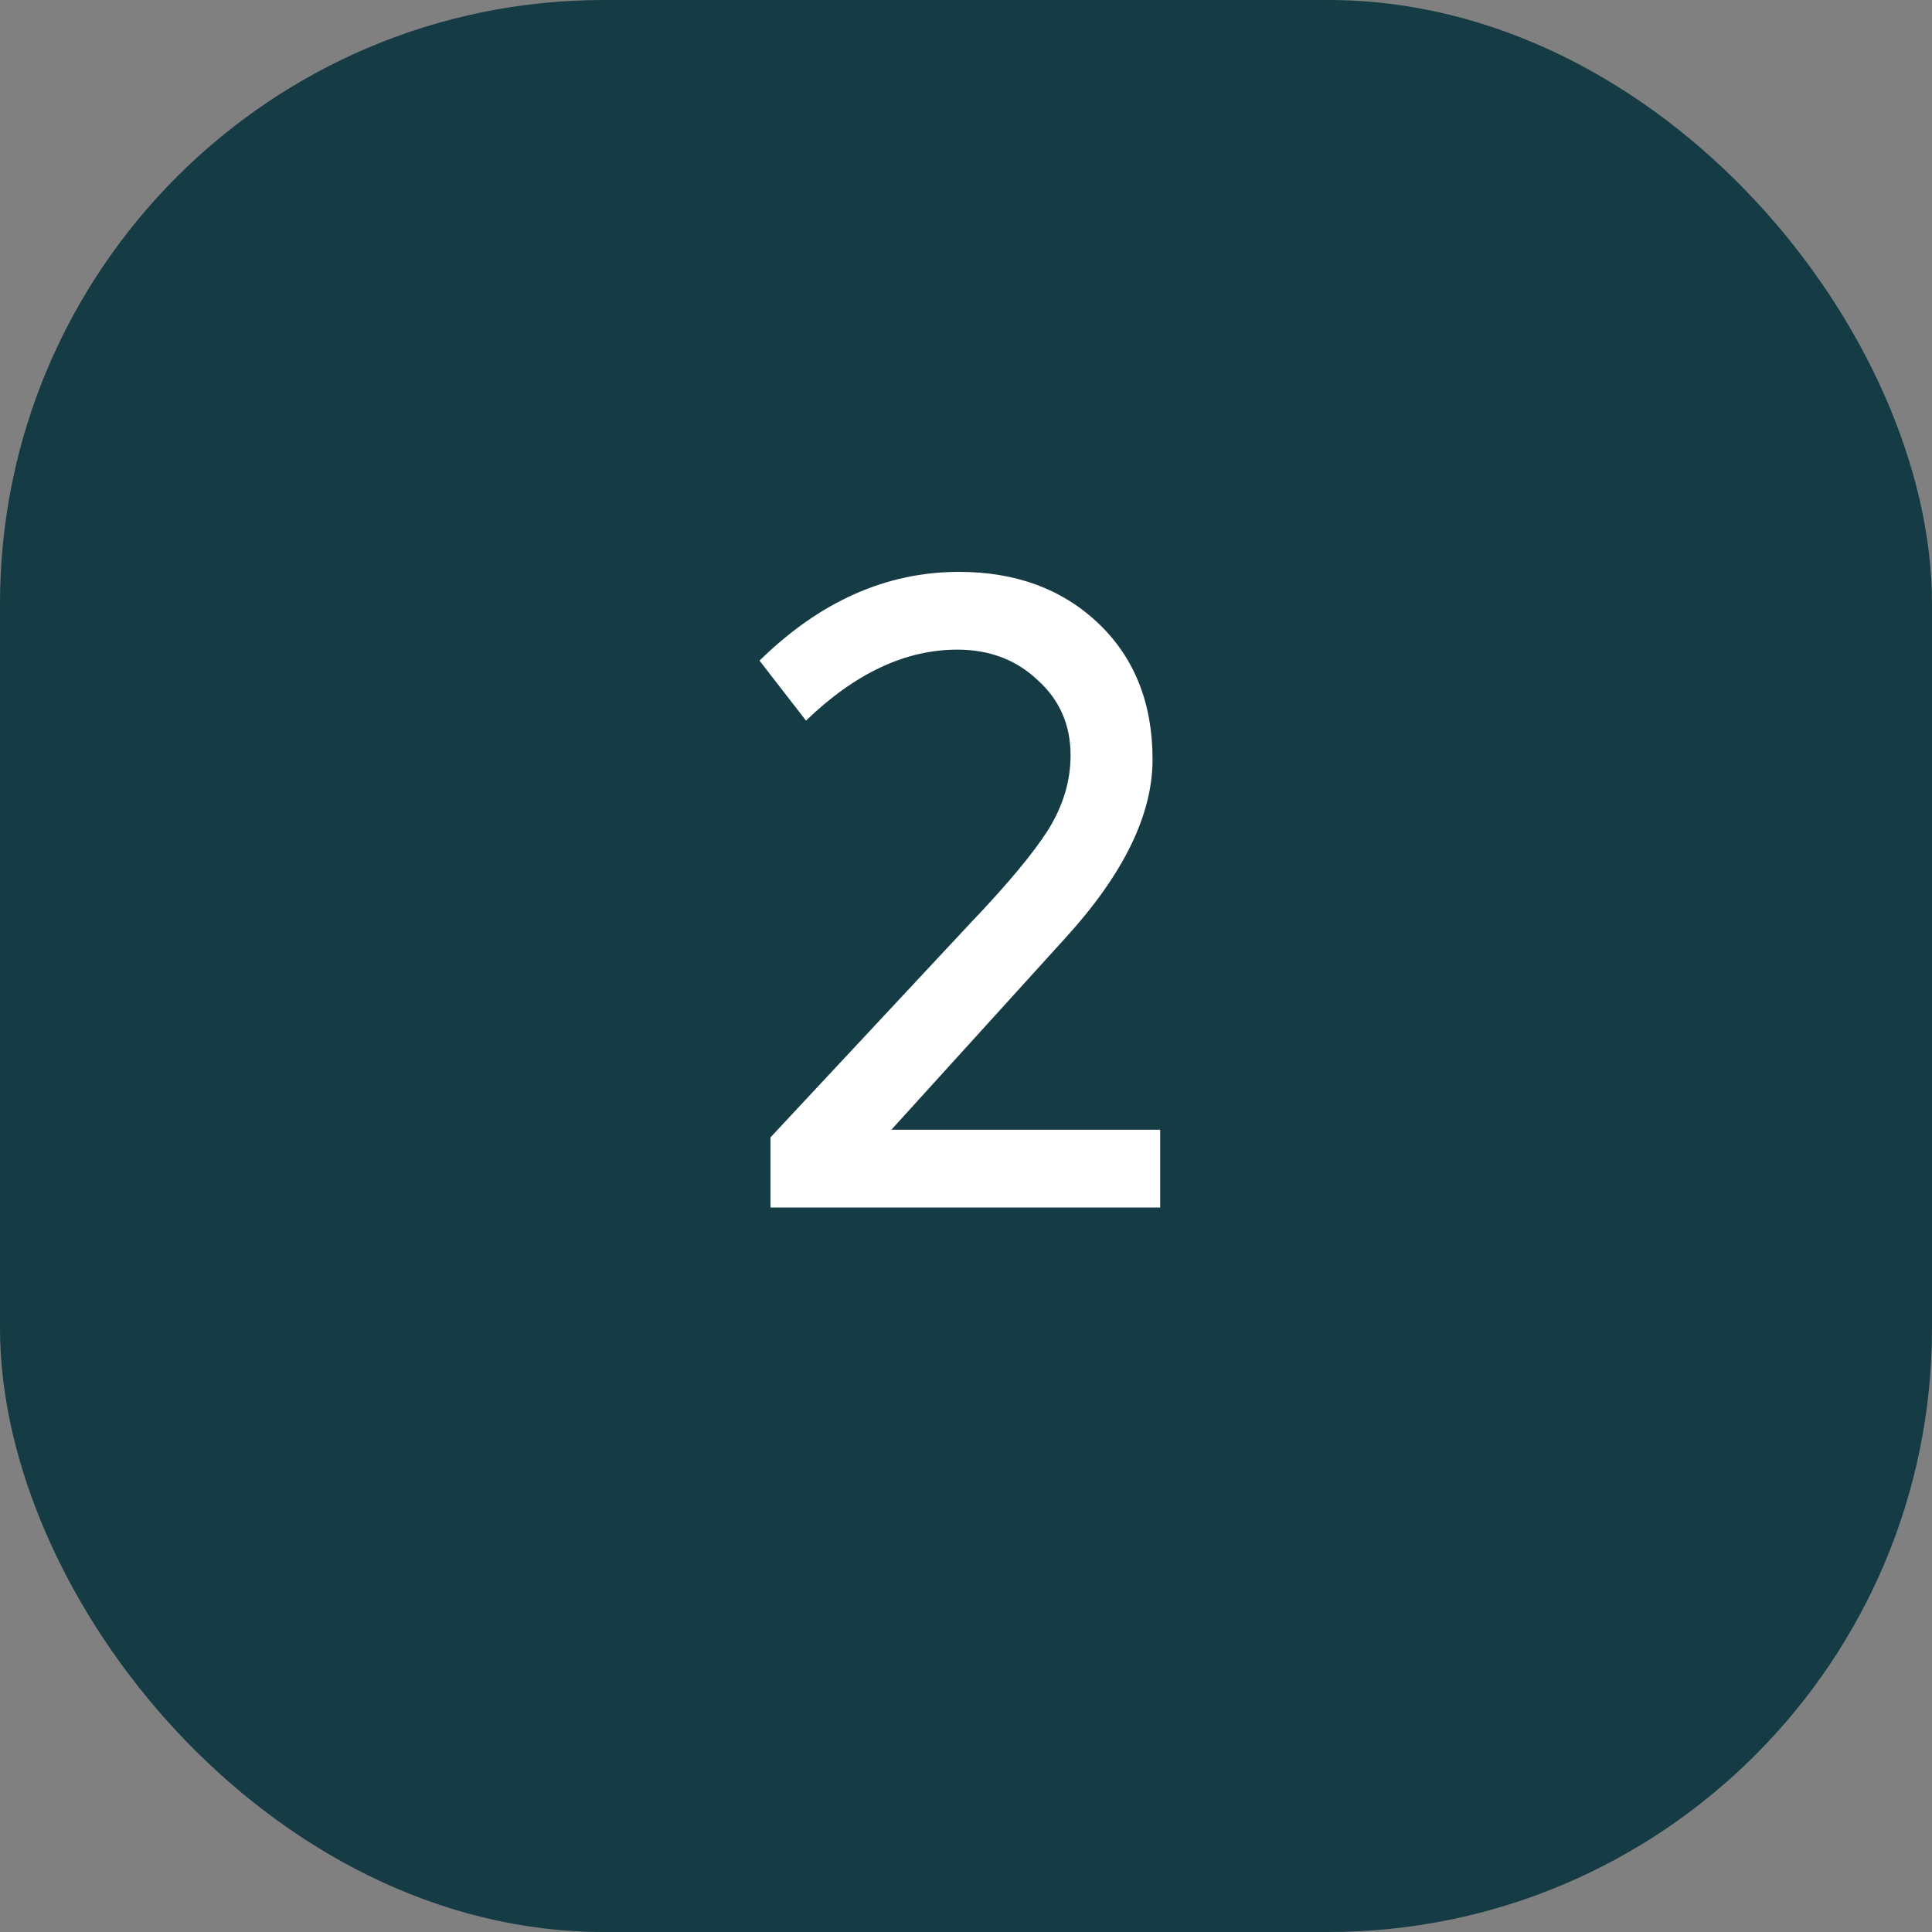
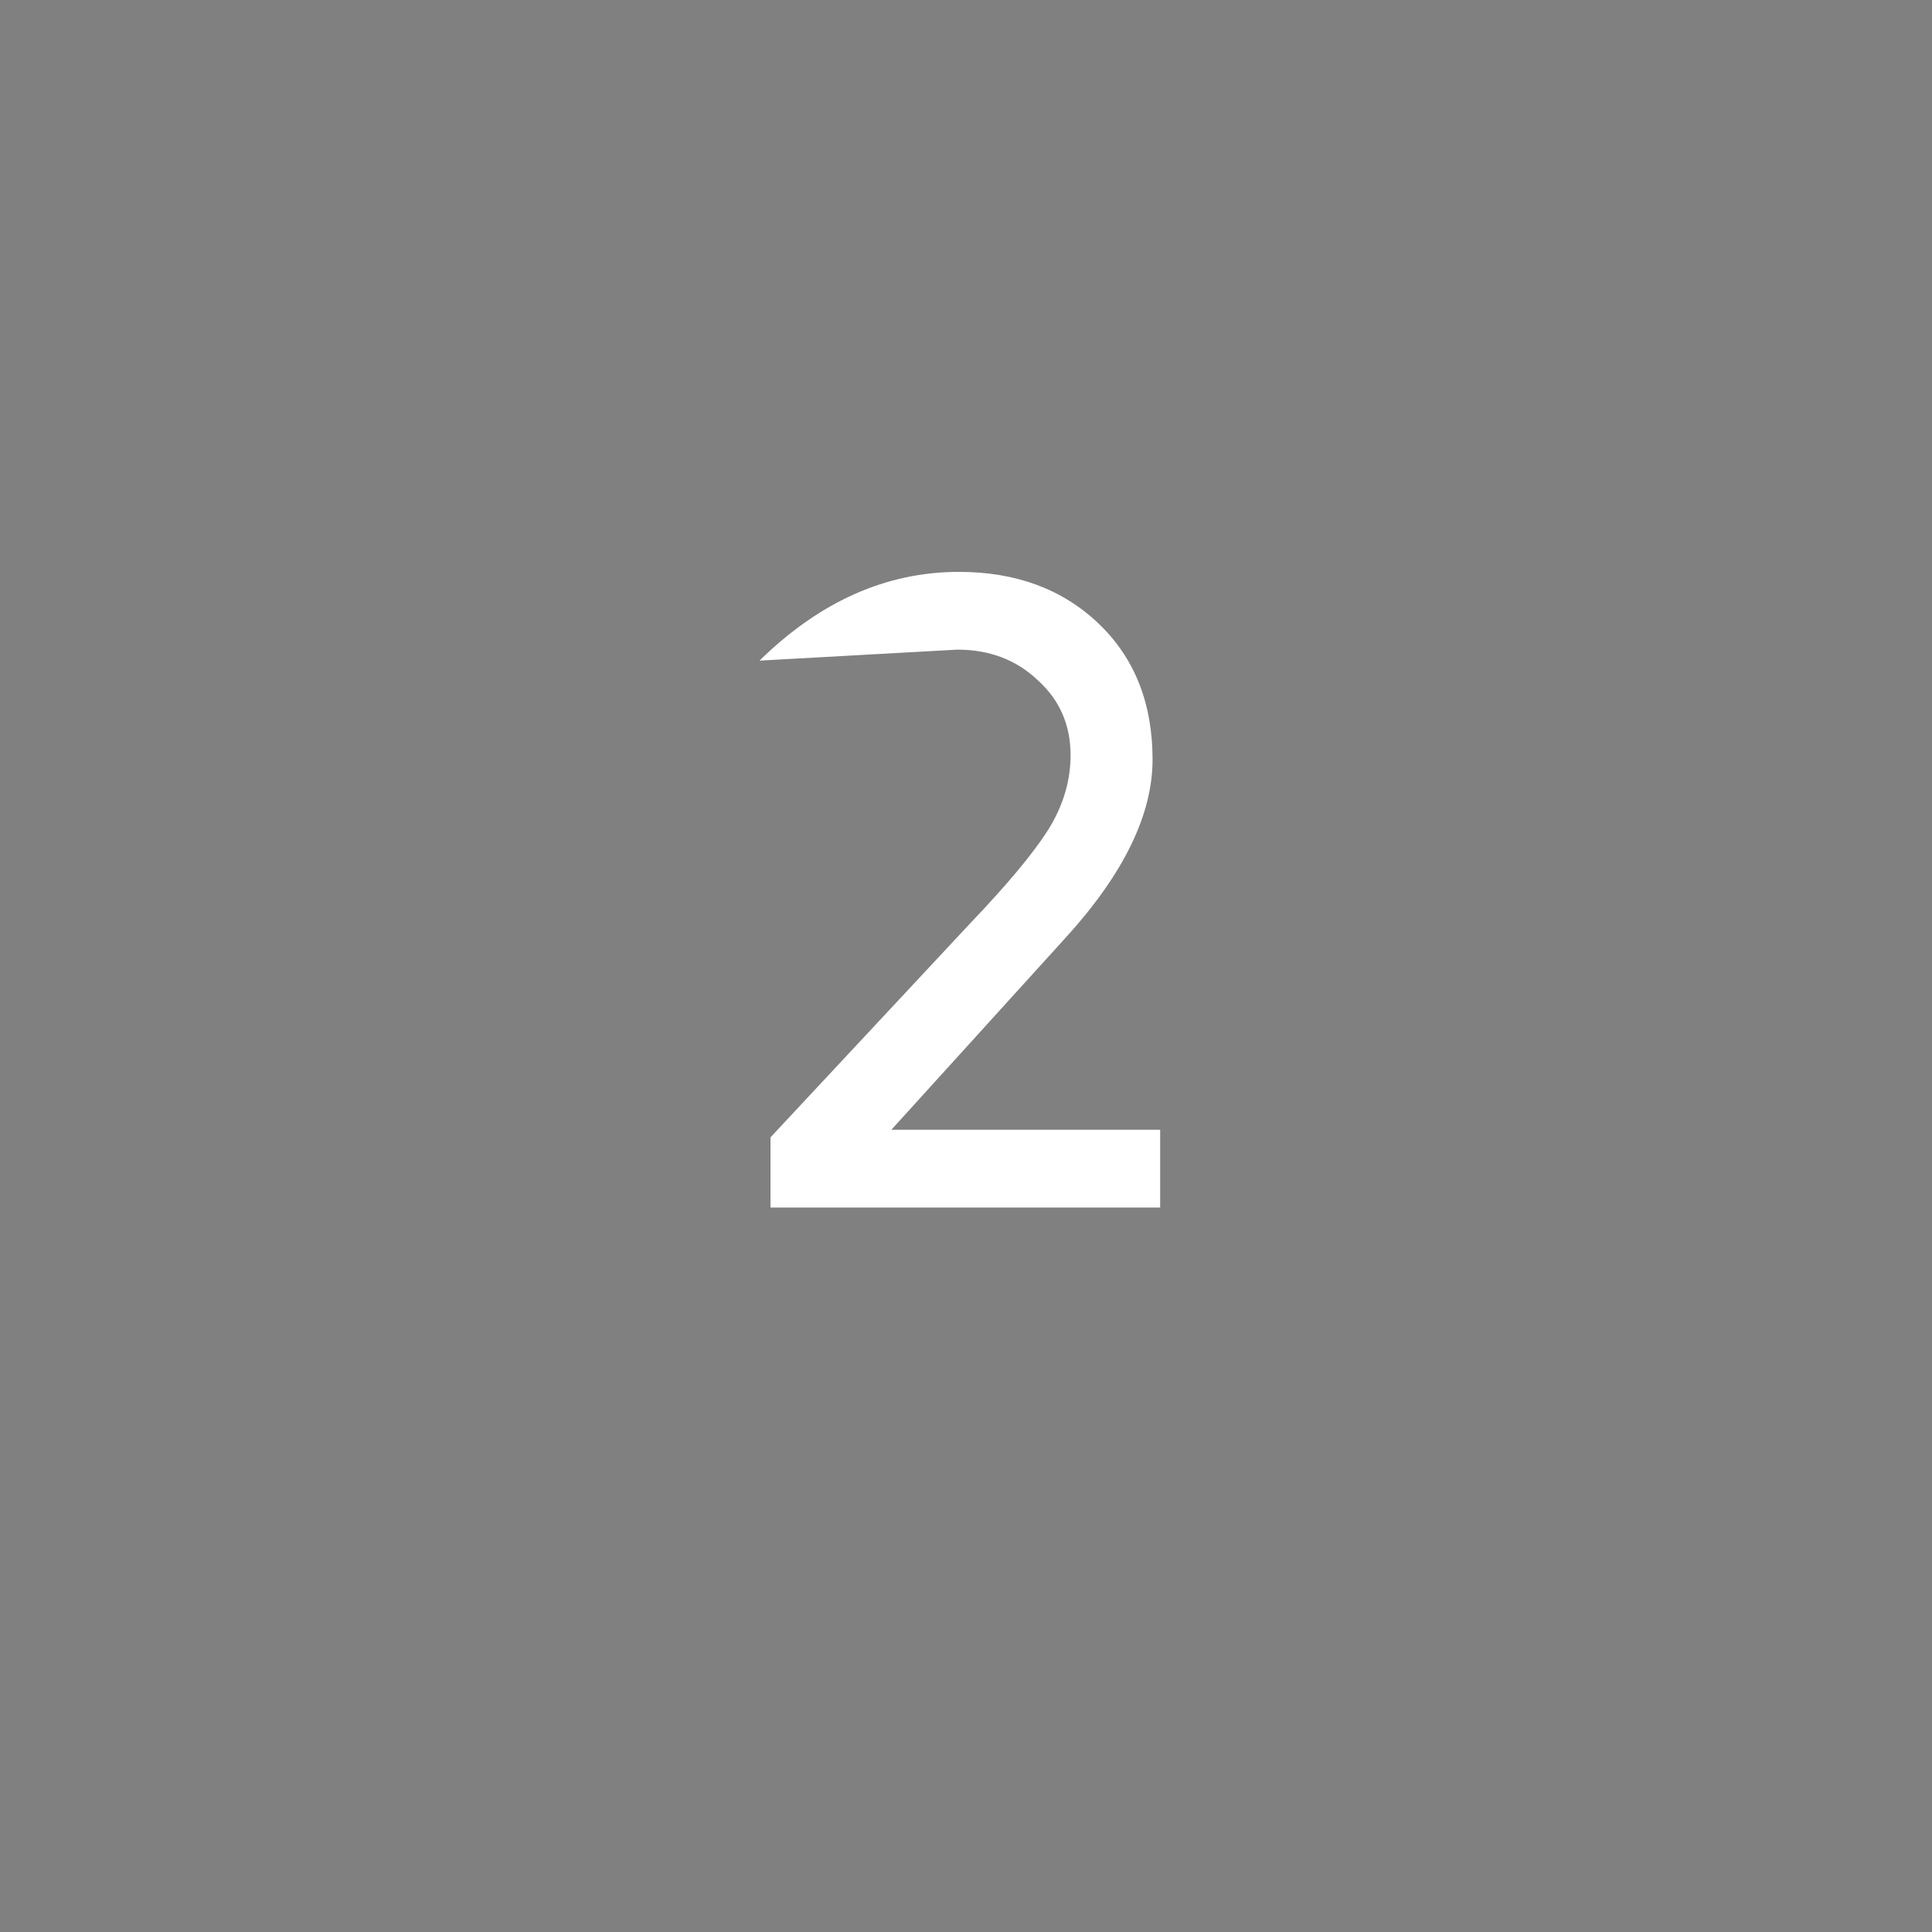
<svg xmlns="http://www.w3.org/2000/svg" fill="none" height="32" viewBox="0 0 32 32" width="32">
  <rect x="0" y="0" width="32" height="32" fill="#808080" stroke="none" />
-   <rect fill="#153B44" height="32" rx="10" width="32" />
-   <path d="M17.648 15.534L14.764 18.712H19.216V20H12.762V18.838L16.08 15.282C16.677 14.657 17.102 14.148 17.354 13.756C17.606 13.355 17.732 12.939 17.732 12.51C17.732 12.006 17.55 11.591 17.186 11.264C16.831 10.928 16.388 10.76 15.856 10.76C14.997 10.76 14.162 11.152 13.35 11.936L12.58 10.942C13.579 9.962 14.68 9.472 15.884 9.472C16.826 9.472 17.596 9.757 18.194 10.326C18.791 10.895 19.09 11.647 19.09 12.58C19.09 13.495 18.609 14.479 17.648 15.534Z" fill="white" />
+   <path d="M17.648 15.534L14.764 18.712H19.216V20H12.762V18.838L16.08 15.282C16.677 14.657 17.102 14.148 17.354 13.756C17.606 13.355 17.732 12.939 17.732 12.51C17.732 12.006 17.55 11.591 17.186 11.264C16.831 10.928 16.388 10.76 15.856 10.76L12.58 10.942C13.579 9.962 14.68 9.472 15.884 9.472C16.826 9.472 17.596 9.757 18.194 10.326C18.791 10.895 19.09 11.647 19.09 12.58C19.09 13.495 18.609 14.479 17.648 15.534Z" fill="white" />
</svg>